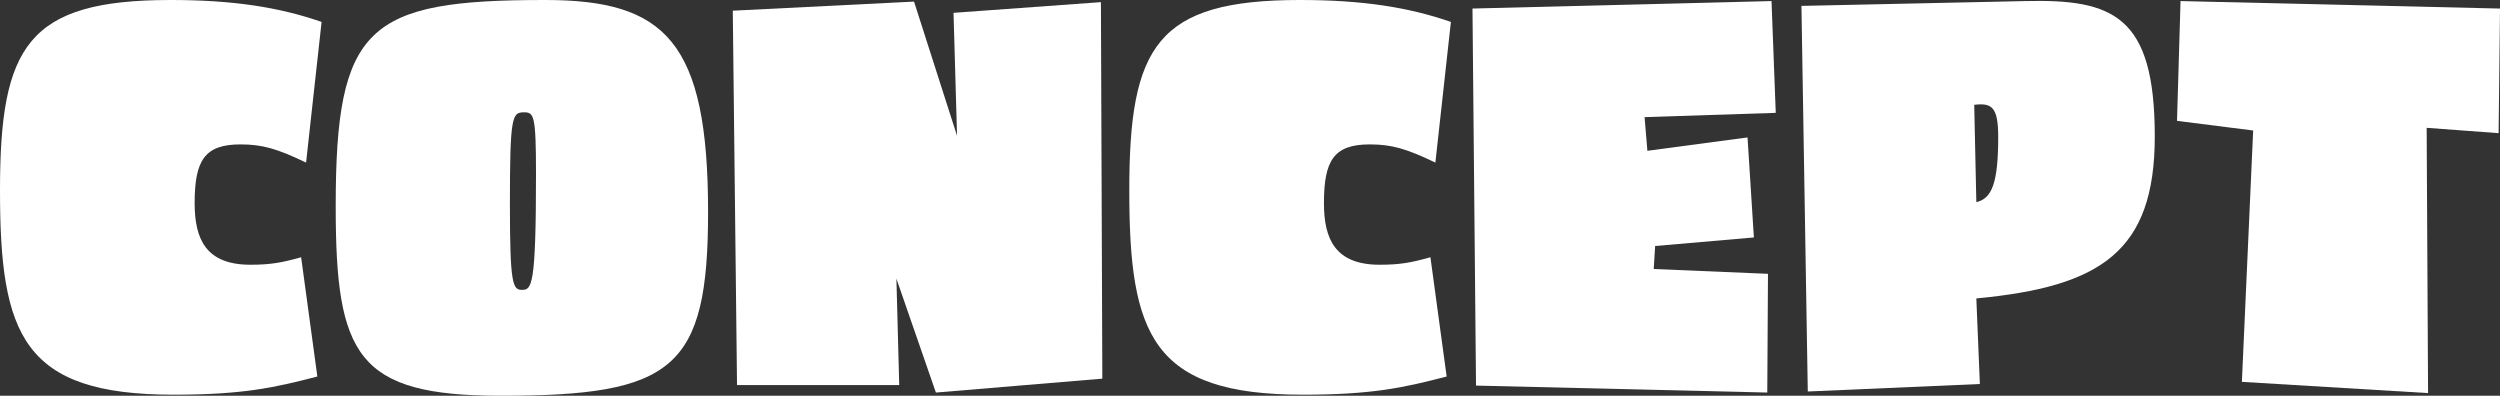
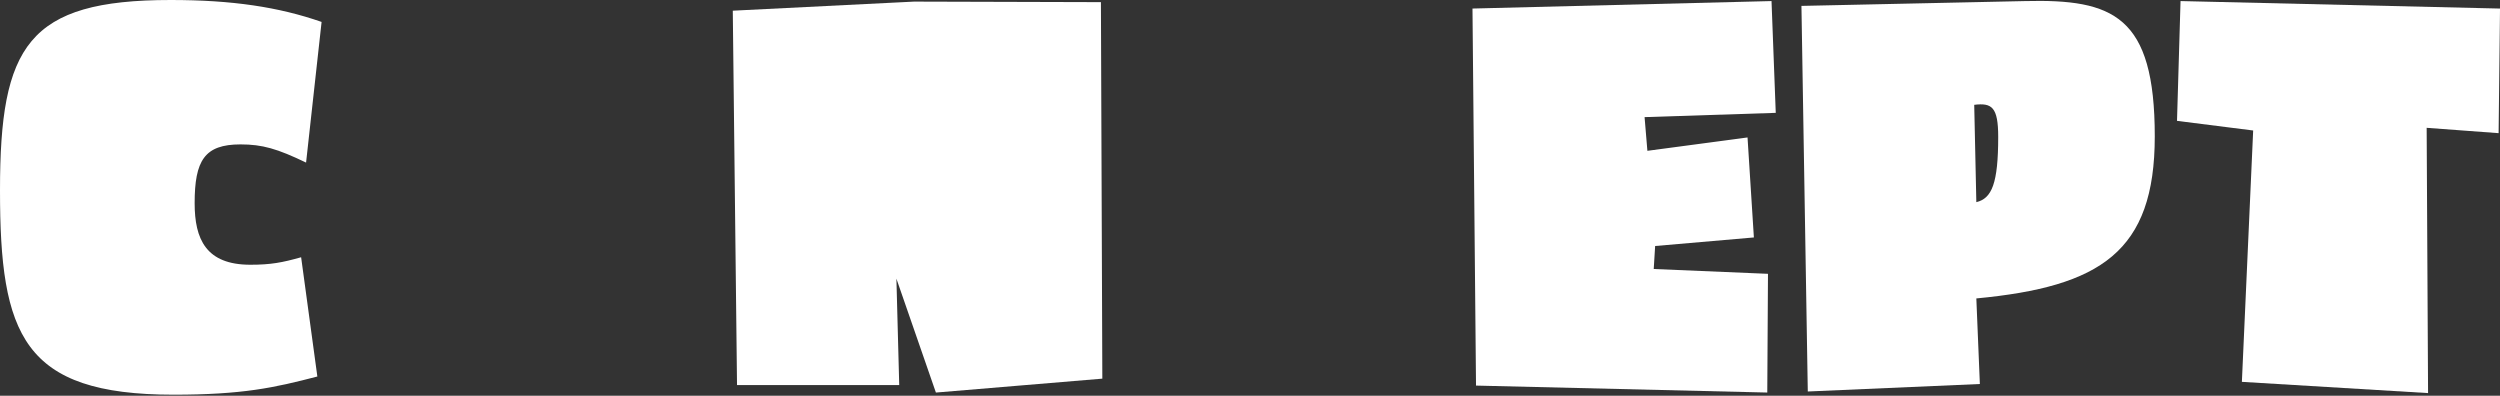
<svg xmlns="http://www.w3.org/2000/svg" id="_レイヤー_2" data-name="レイヤー 2" width="280.46" height="44.398" viewBox="0 0 280.46 44.398">
  <rect x="0" y="0" width="280.46" height="44.398" fill="#333333" stroke="none" />
  <g id="_レイヤー_1-2" data-name="レイヤー 1">
    <g>
      <path d="M34.337,18.239c-3.244-1.56-4.905-2.04-7.358-2.04-4.035,0-5.143,1.8-5.143,6.6,0,4.02,1.266,6.9,6.25,6.9,2.294,0,3.561-.24,5.696-.84l1.82,13.379c-4.826,1.26-8.386,2.04-16.14,2.04C2.532,44.278,0,37.559,0,21.359S3.085,0,19.146,0c6.883,0,12.105.78,16.931,2.46l-1.74,15.779Z" style="fill: #fff; stroke-width: 0px;" />
-       <path d="M56.175,44.398c-16.14,0-18.514-4.5-18.514-21.239C37.662,2.88,41.222,0,61.159,0c13.45,0,18.276,4.62,18.276,23.759,0,17.64-3.877,20.639-23.26,20.639ZM58.786,12.6c-1.345,0-1.583.42-1.583,10.379,0,8.88.316,9.54,1.345,9.54,1.108,0,1.583-.36,1.583-13.02,0-6.6-.237-6.899-1.345-6.899Z" style="fill: #fff; stroke-width: 0px;" />
-       <path d="M104.993,44.038l-4.431-12.779.317,11.939h-18.197l-.475-41.999L102.54.18l4.826,15.059-.396-13.799L123.506.24l.158,42.238-18.672,1.56Z" style="fill: #fff; stroke-width: 0px;" />
-       <path d="M161.026,18.239c-3.244-1.56-4.905-2.04-7.358-2.04-4.035,0-5.143,1.8-5.143,6.6,0,4.02,1.266,6.9,6.25,6.9,2.294,0,3.561-.24,5.696-.84l1.82,13.379c-4.826,1.26-8.386,2.04-16.14,2.04-16.931,0-19.463-6.72-19.463-22.919S129.775,0,145.836,0c6.883,0,12.105.78,16.931,2.46l-1.74,15.779Z" style="fill: #fff; stroke-width: 0px;" />
+       <path d="M104.993,44.038l-4.431-12.779.317,11.939h-18.197l-.475-41.999L102.54.18L123.506.24l.158,42.238-18.672,1.56Z" style="fill: #fff; stroke-width: 0px;" />
      <path d="M184.495,13.139l.316,3.78,11.234-1.5.712,11.219-11.077.96-.158,2.58,12.817.54-.079,13.319-32.675-.78-.396-42.298L198.736.12l.475,12.54-14.716.479Z" style="fill: #fff; stroke-width: 0px;" />
      <path d="M221.713,33.479l.396,9.6-19.304.84-.712-43.258,25.08-.54c9.89-.24,14.558,1.62,14.558,15.179,0,12.959-6.092,16.859-20.017,18.179ZM221.476,11.759l.237,10.92c1.741-.42,2.453-2.1,2.453-7.32,0-3.36-.712-3.84-2.69-3.6Z" style="fill: #fff; stroke-width: 0px;" />
      <path d="M280.302,14.939l-8.07-.6.158,29.759-20.887-1.26,1.266-28.199-8.544-1.08.396-13.439,35.84.84-.158,13.979Z" style="fill: #fff; stroke-width: 0px;" />
    </g>
  </g>
</svg>